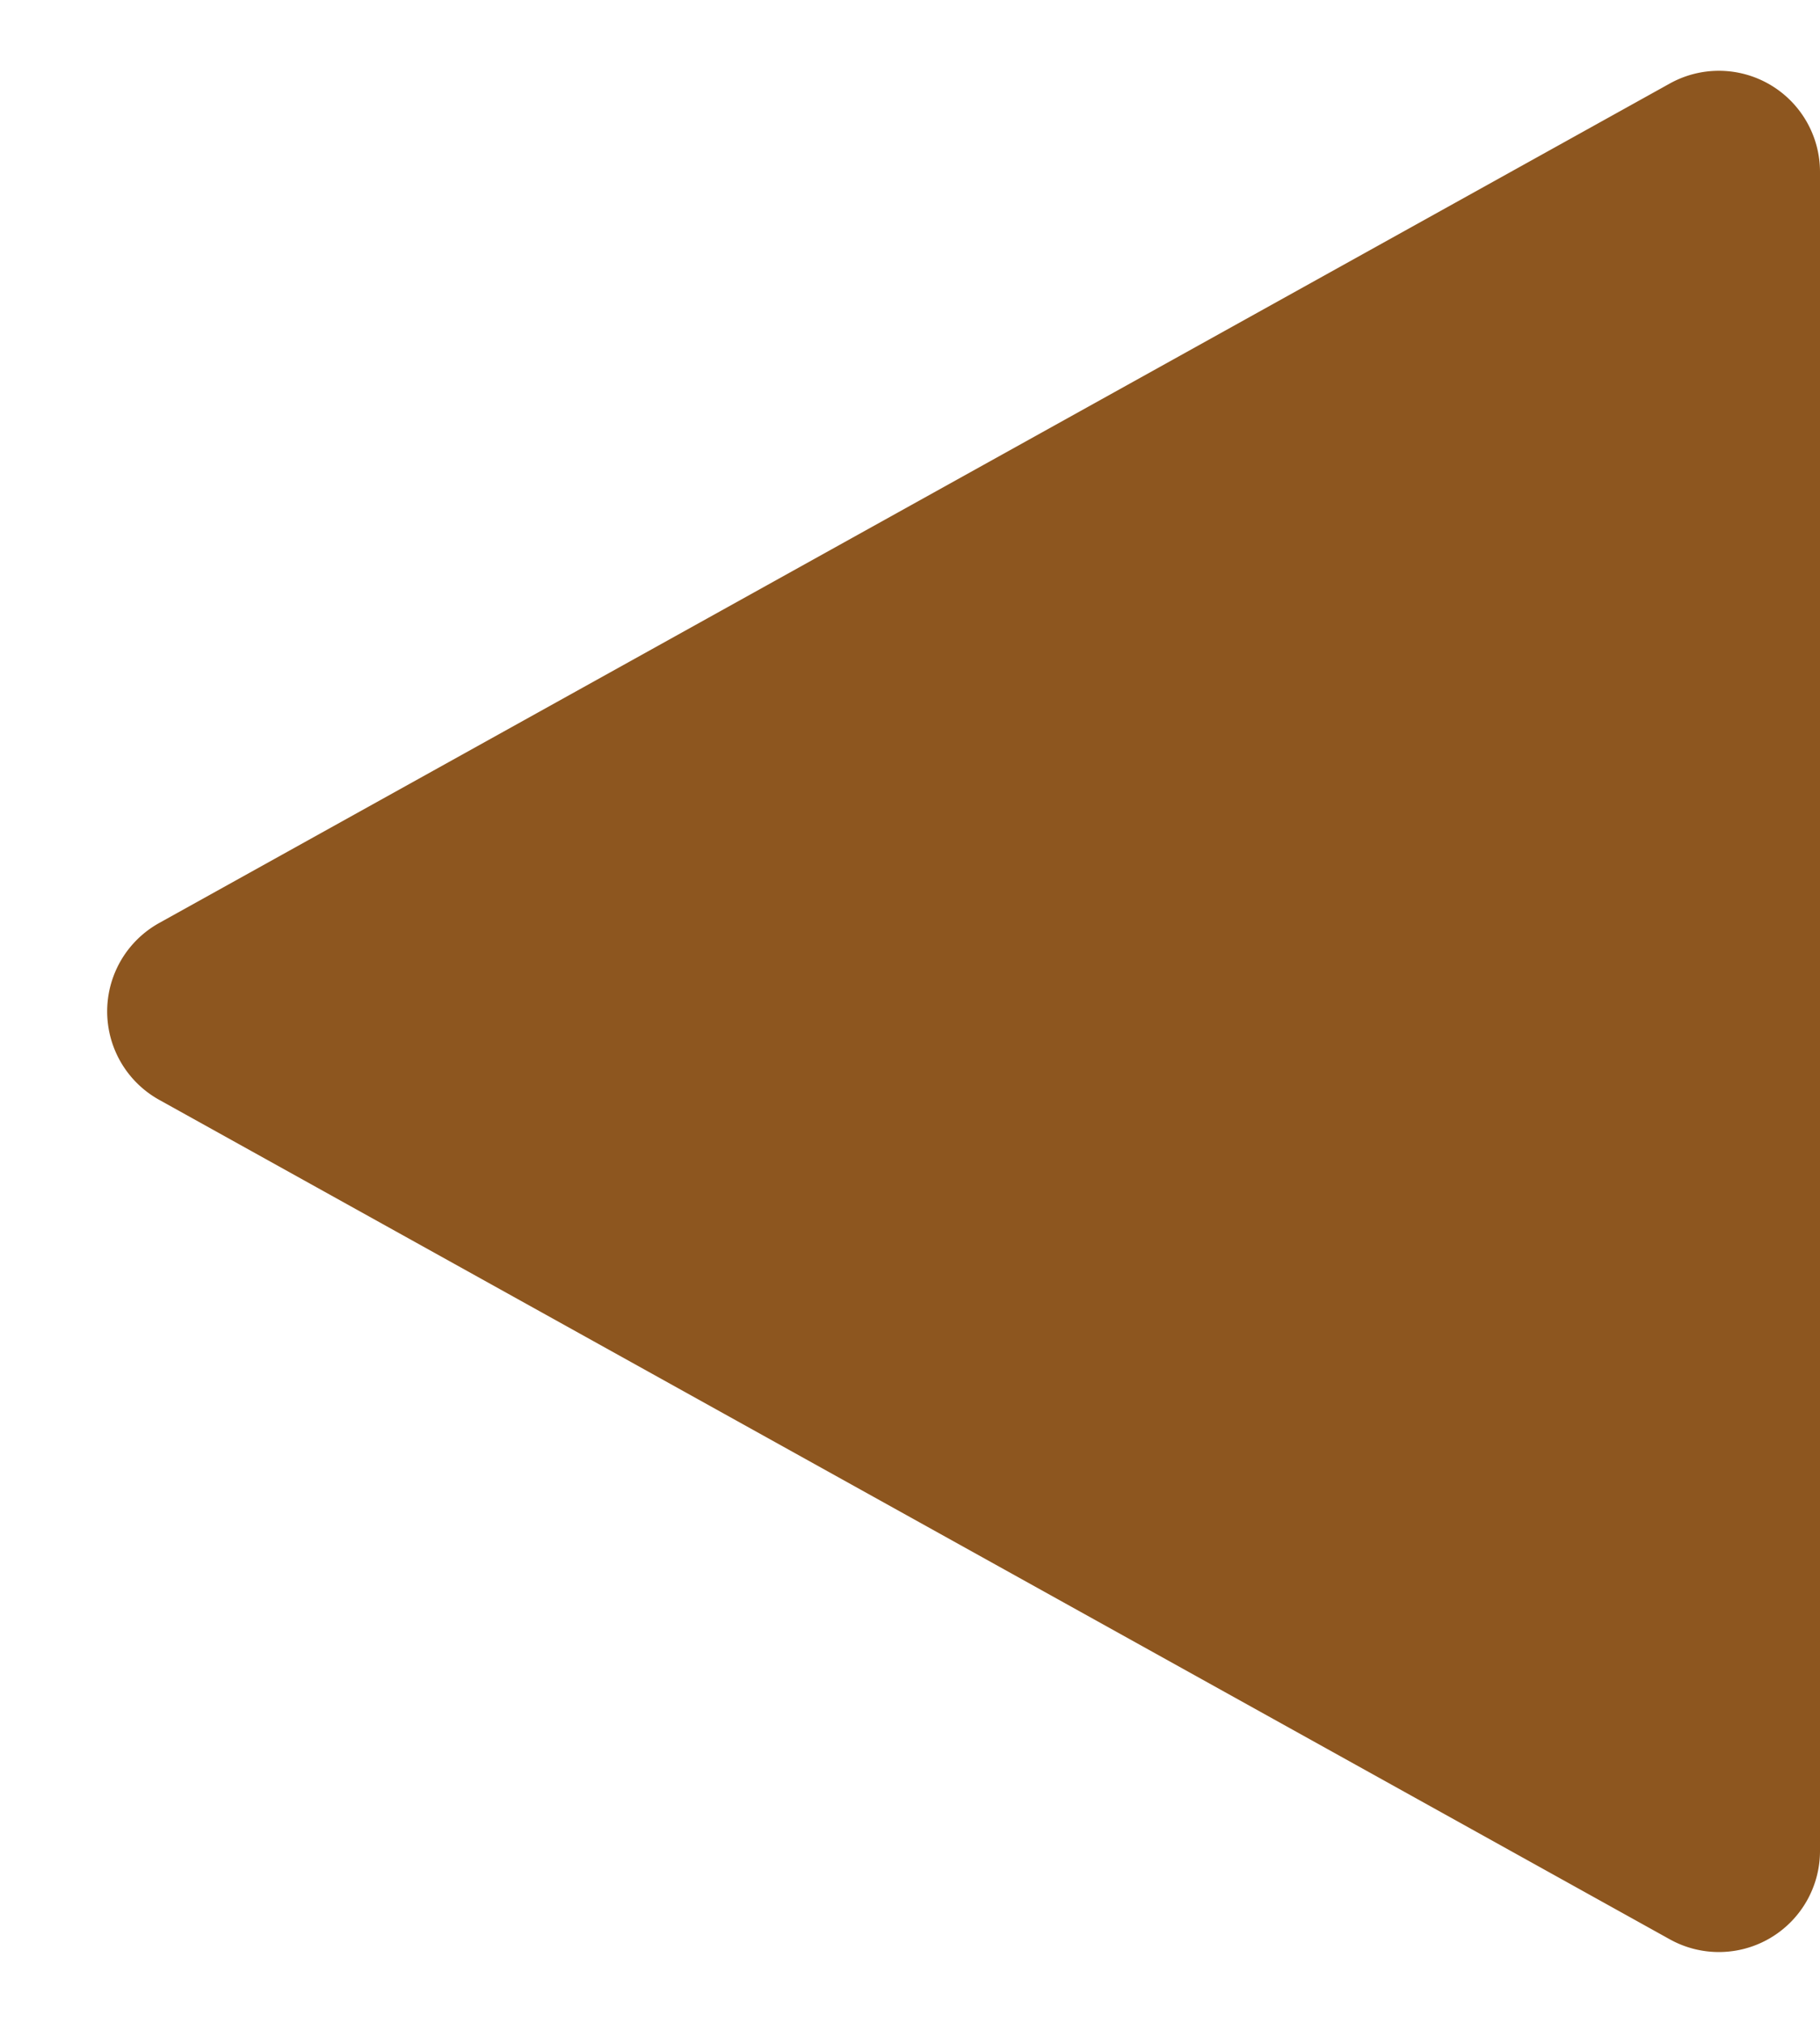
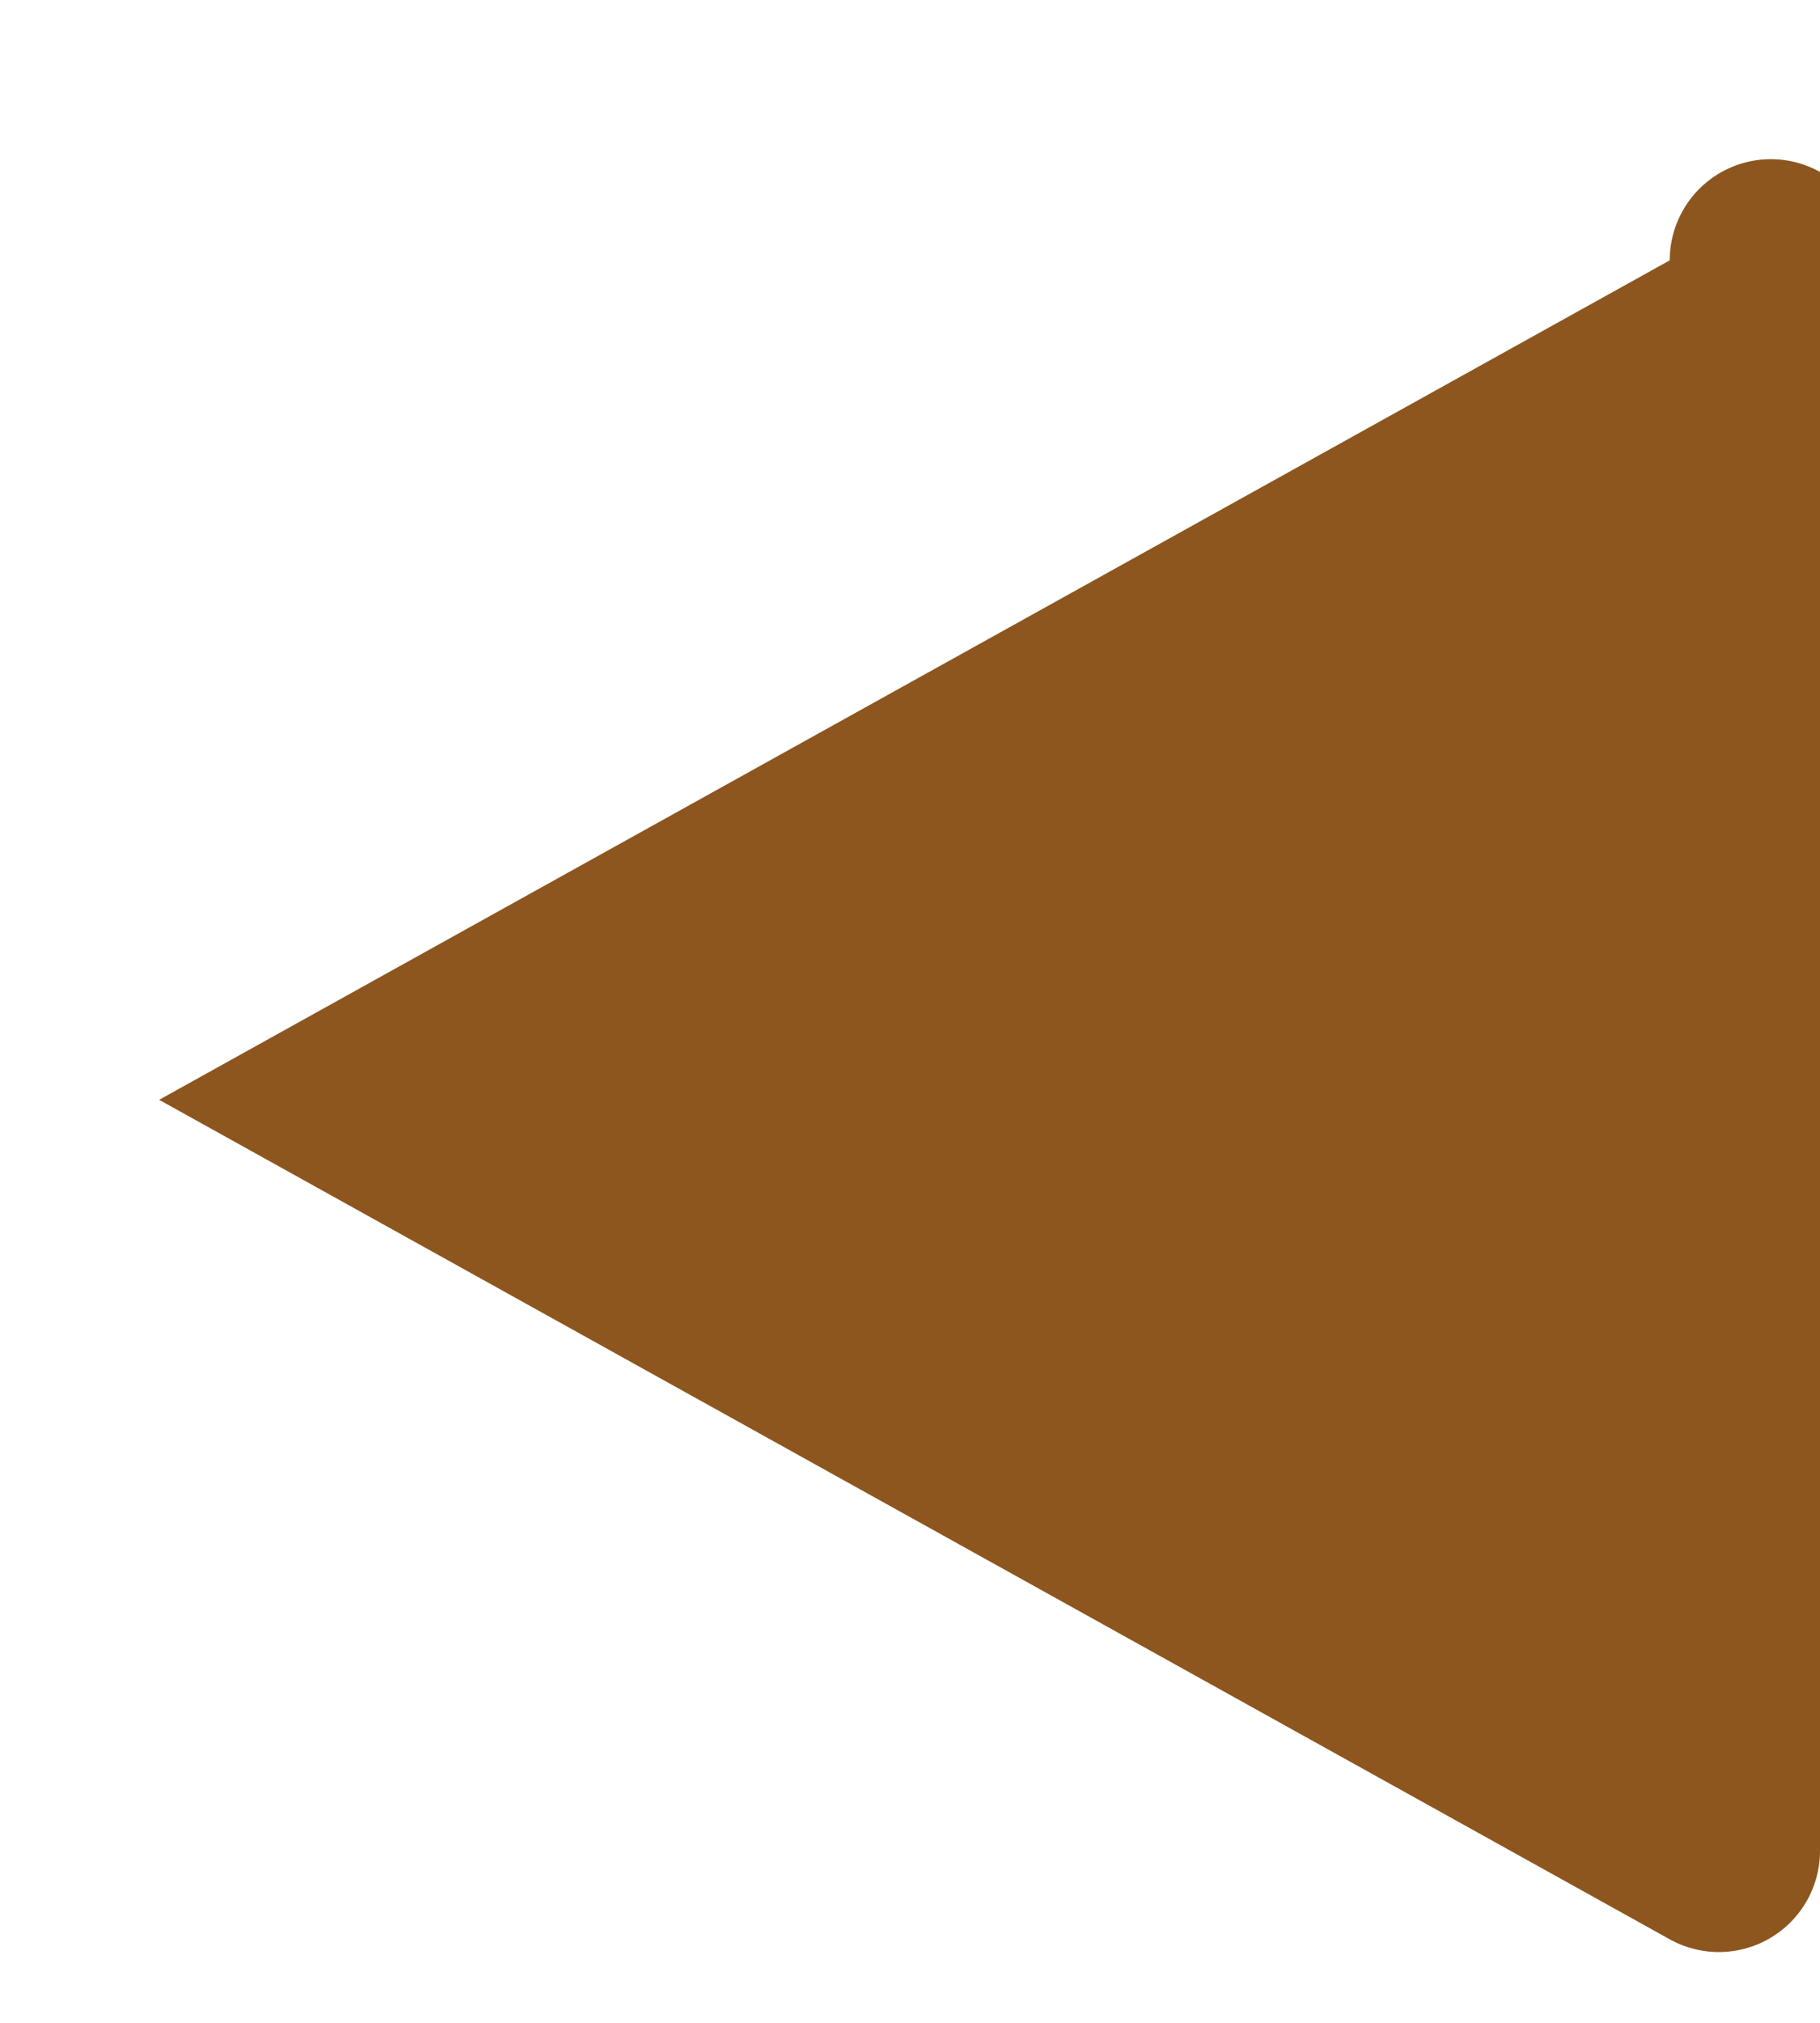
<svg xmlns="http://www.w3.org/2000/svg" width="9" height="10" viewBox="0 0 9 10">
-   <path d="M4.563.787a.5.5,0,0,1,.874,0l4.15,7.47A.5.5,0,0,1,9.15,9H.85a.5.5,0,0,1-.437-.743Z" transform="translate(0 10) rotate(-90)" fill="#8d561f" />
+   <path d="M4.563.787l4.15,7.47A.5.5,0,0,1,9.15,9H.85a.5.5,0,0,1-.437-.743Z" transform="translate(0 10) rotate(-90)" fill="#8d561f" />
</svg>